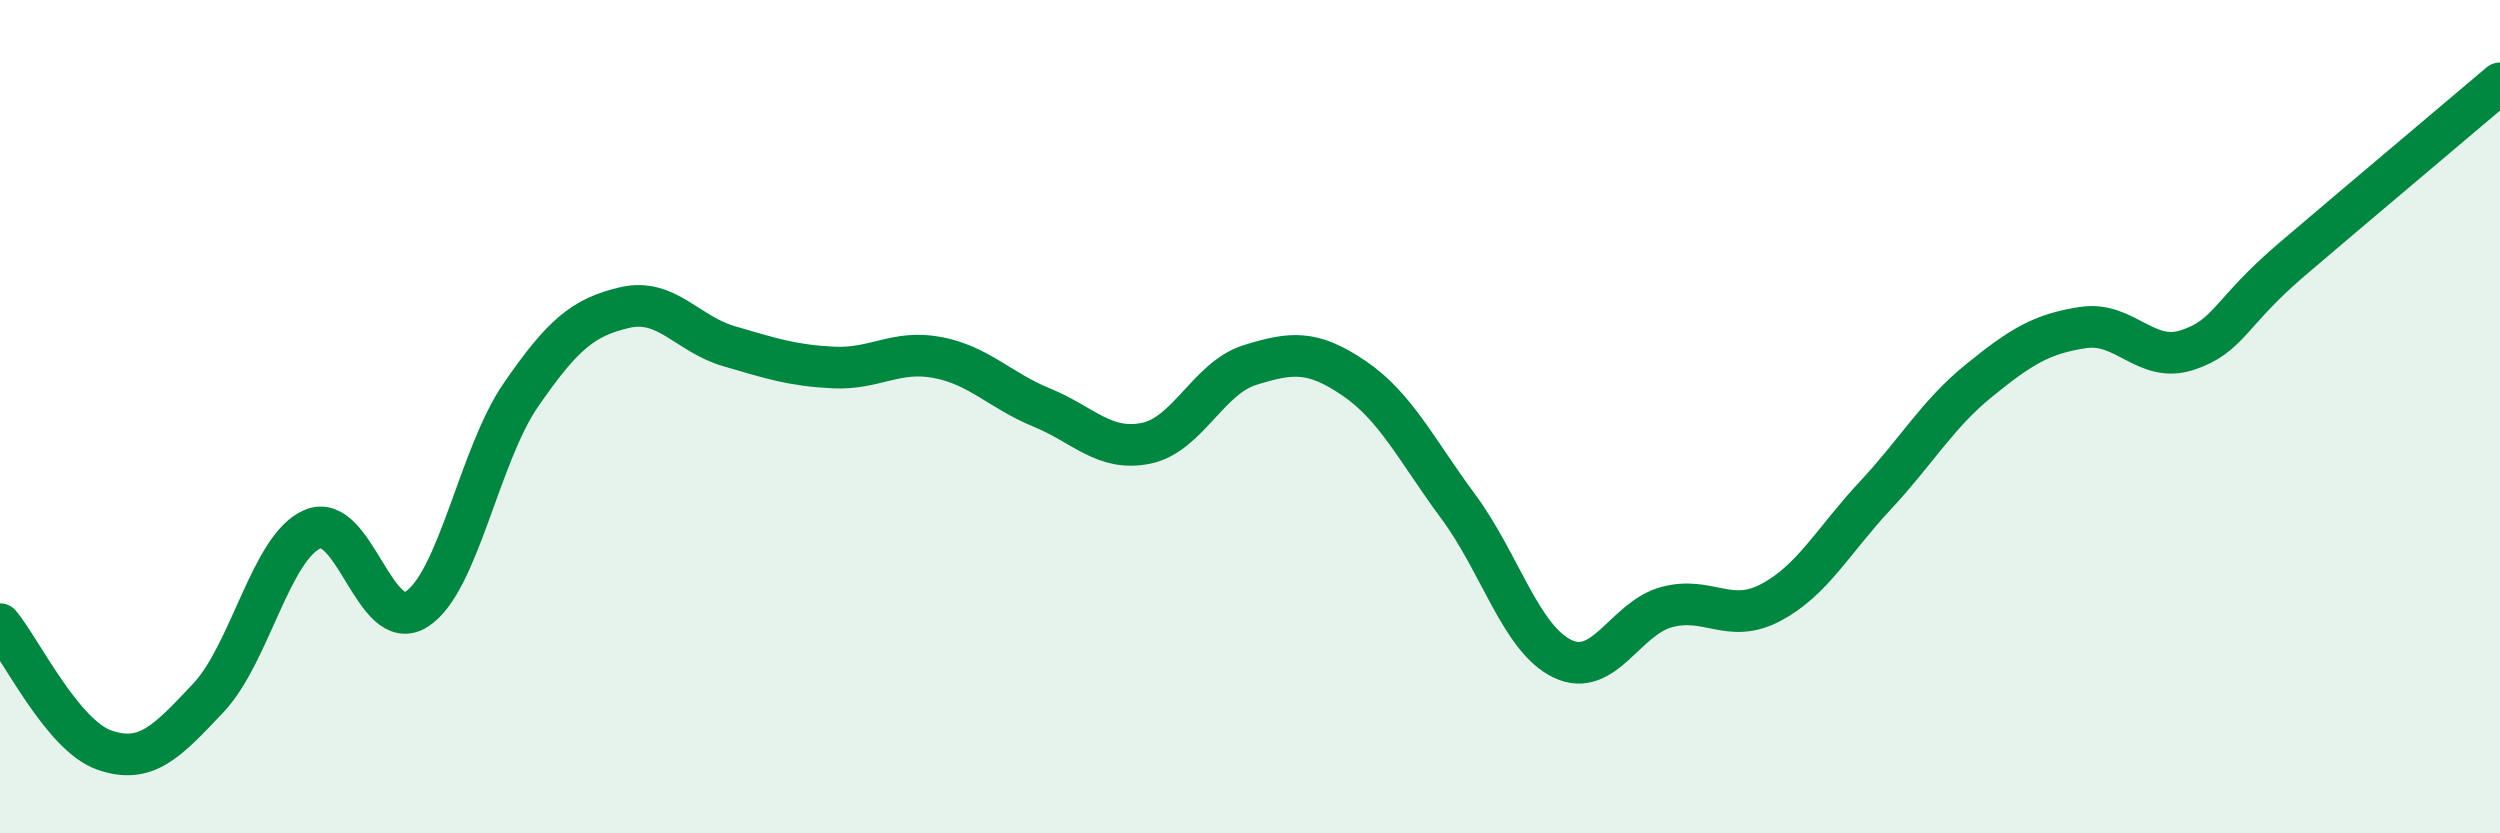
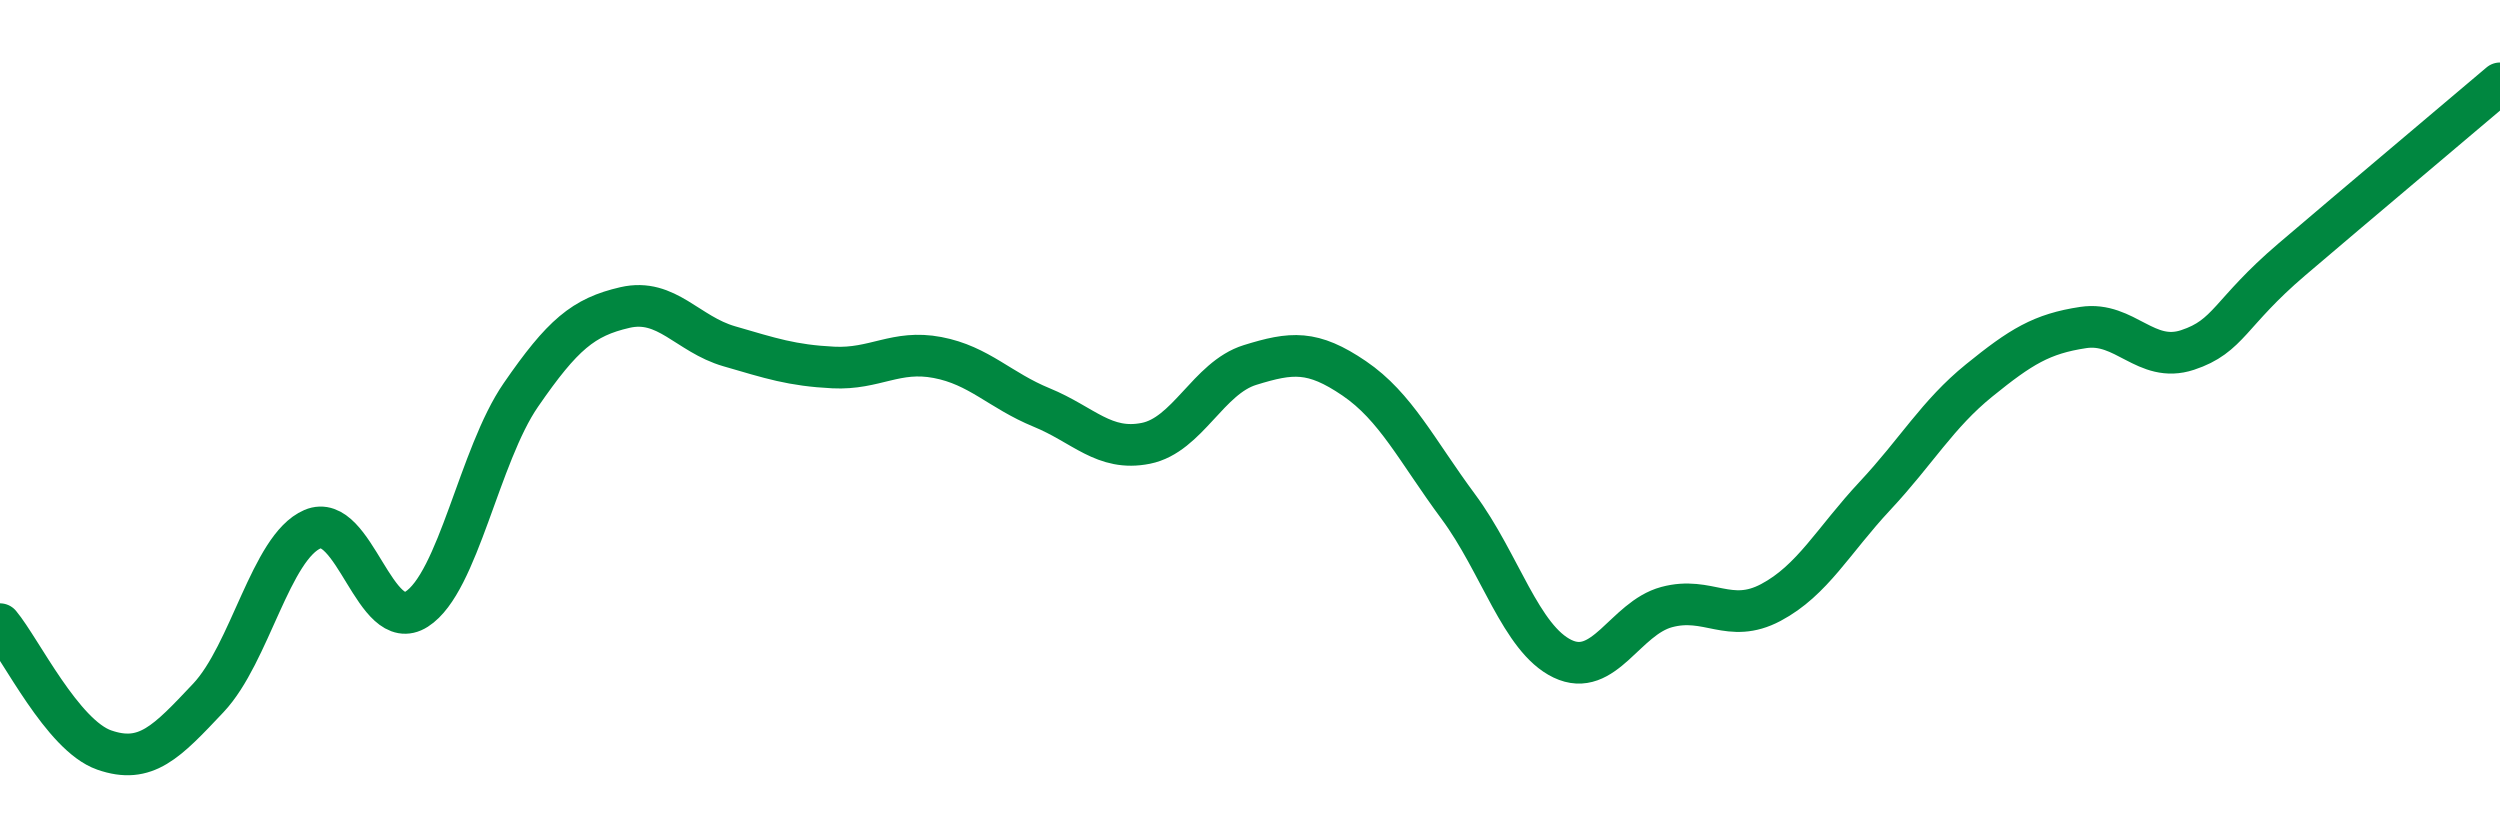
<svg xmlns="http://www.w3.org/2000/svg" width="60" height="20" viewBox="0 0 60 20">
-   <path d="M 0,14.98 C 0.5,15.58 1.5,17.65 2.5,18 C 3.5,18.35 4,17.81 5,16.75 C 6,15.69 6.5,13.13 7.5,12.7 C 8.5,12.27 9,15.26 10,14.62 C 11,13.98 11.5,10.93 12.5,9.48 C 13.5,8.03 14,7.61 15,7.38 C 16,7.15 16.5,8.02 17.5,8.31 C 18.5,8.6 19,8.77 20,8.82 C 21,8.87 21.5,8.39 22.5,8.58 C 23.5,8.77 24,9.37 25,9.78 C 26,10.19 26.5,10.84 27.5,10.64 C 28.5,10.44 29,9.07 30,8.76 C 31,8.45 31.5,8.4 32.5,9.08 C 33.5,9.76 34,10.81 35,12.16 C 36,13.51 36.5,15.33 37.5,15.81 C 38.5,16.29 39,14.84 40,14.57 C 41,14.3 41.5,14.99 42.5,14.46 C 43.5,13.93 44,12.97 45,11.9 C 46,10.83 46.5,9.94 47.5,9.13 C 48.5,8.32 49,8.01 50,7.86 C 51,7.71 51.5,8.73 52.5,8.4 C 53.5,8.07 53.5,7.51 55,6.23 C 56.5,4.95 59,2.85 60,2L60 20L0 20Z" fill="#008740" opacity="0.1" stroke-linecap="round" stroke-linejoin="round" />
  <path d="M 0,14.98 C 0.5,15.58 1.5,17.65 2.5,18 C 3.5,18.35 4,17.81 5,16.75 C 6,15.69 6.5,13.13 7.5,12.7 C 8.5,12.27 9,15.26 10,14.62 C 11,13.98 11.5,10.93 12.5,9.48 C 13.5,8.03 14,7.61 15,7.38 C 16,7.15 16.5,8.02 17.5,8.31 C 18.5,8.6 19,8.77 20,8.82 C 21,8.87 21.5,8.39 22.5,8.58 C 23.5,8.77 24,9.37 25,9.78 C 26,10.19 26.5,10.84 27.5,10.64 C 28.5,10.44 29,9.07 30,8.76 C 31,8.45 31.5,8.4 32.5,9.08 C 33.5,9.76 34,10.81 35,12.16 C 36,13.51 36.5,15.33 37.5,15.81 C 38.5,16.29 39,14.84 40,14.57 C 41,14.3 41.5,14.99 42.5,14.46 C 43.5,13.93 44,12.97 45,11.9 C 46,10.83 46.5,9.94 47.5,9.13 C 48.5,8.32 49,8.01 50,7.86 C 51,7.71 51.5,8.73 52.5,8.4 C 53.5,8.07 53.5,7.51 55,6.23 C 56.5,4.95 59,2.85 60,2" stroke="#008740" stroke-width="1" fill="none" stroke-linecap="round" stroke-linejoin="round" />
</svg>